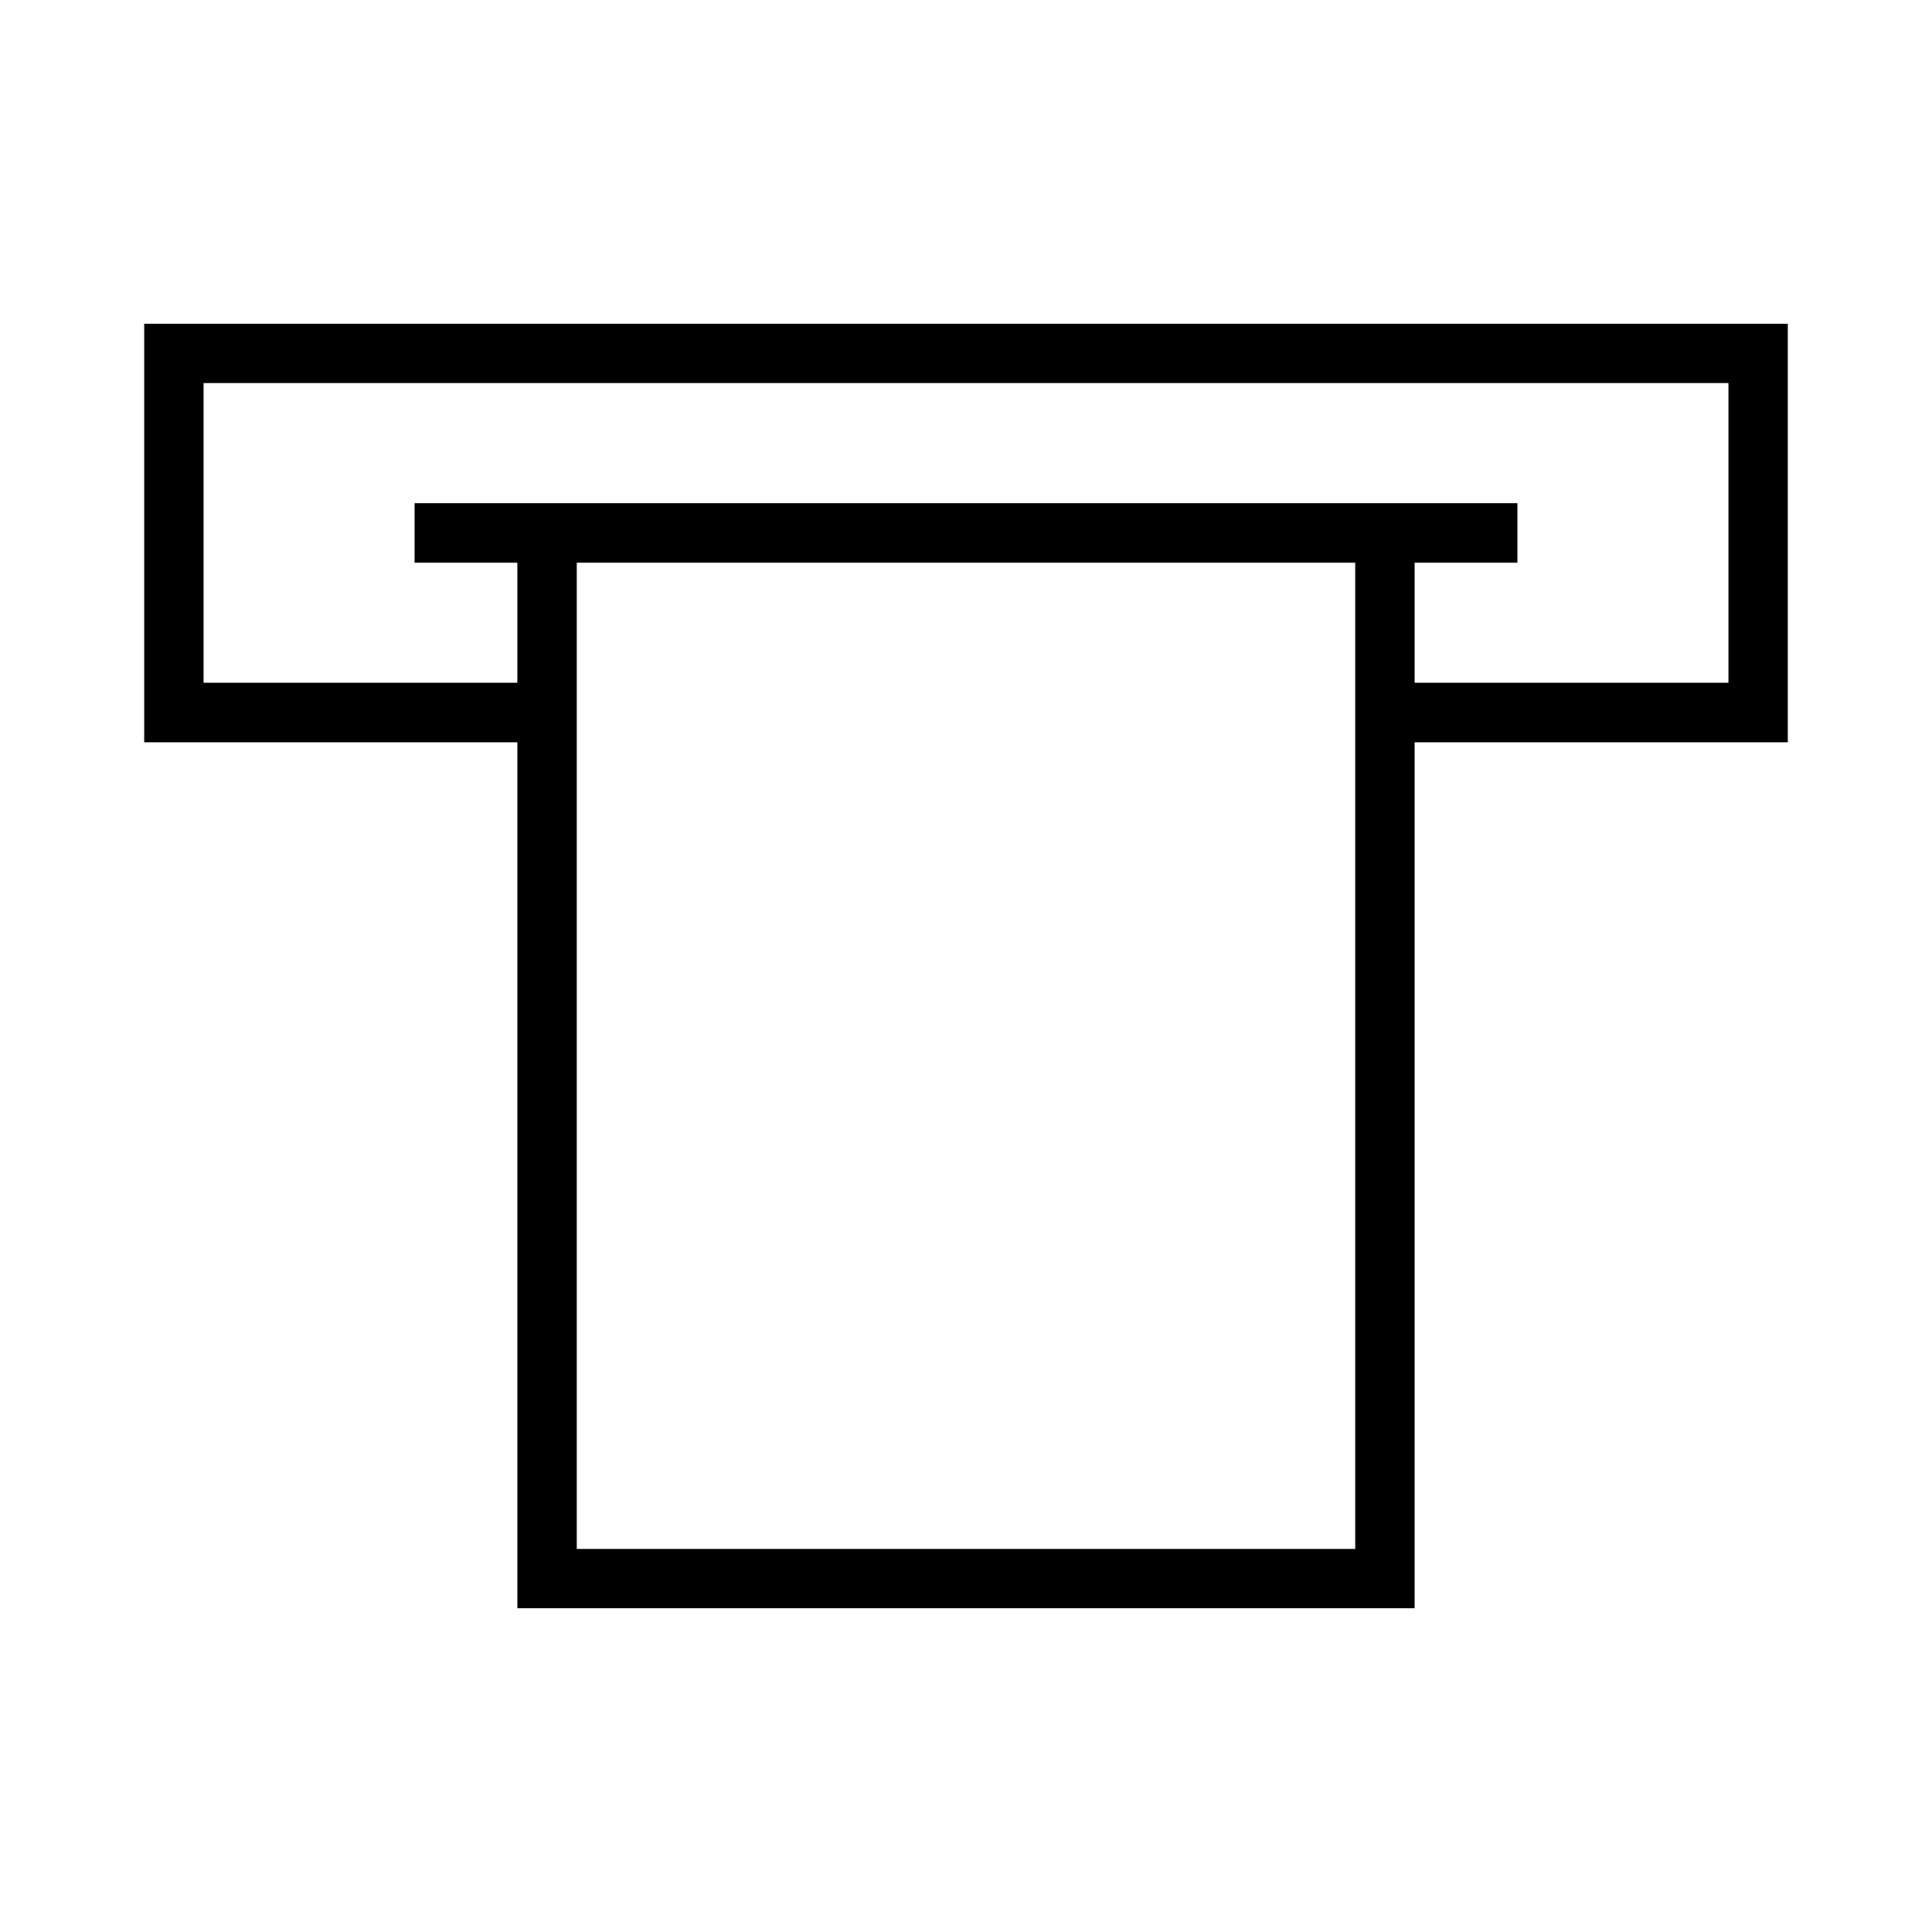
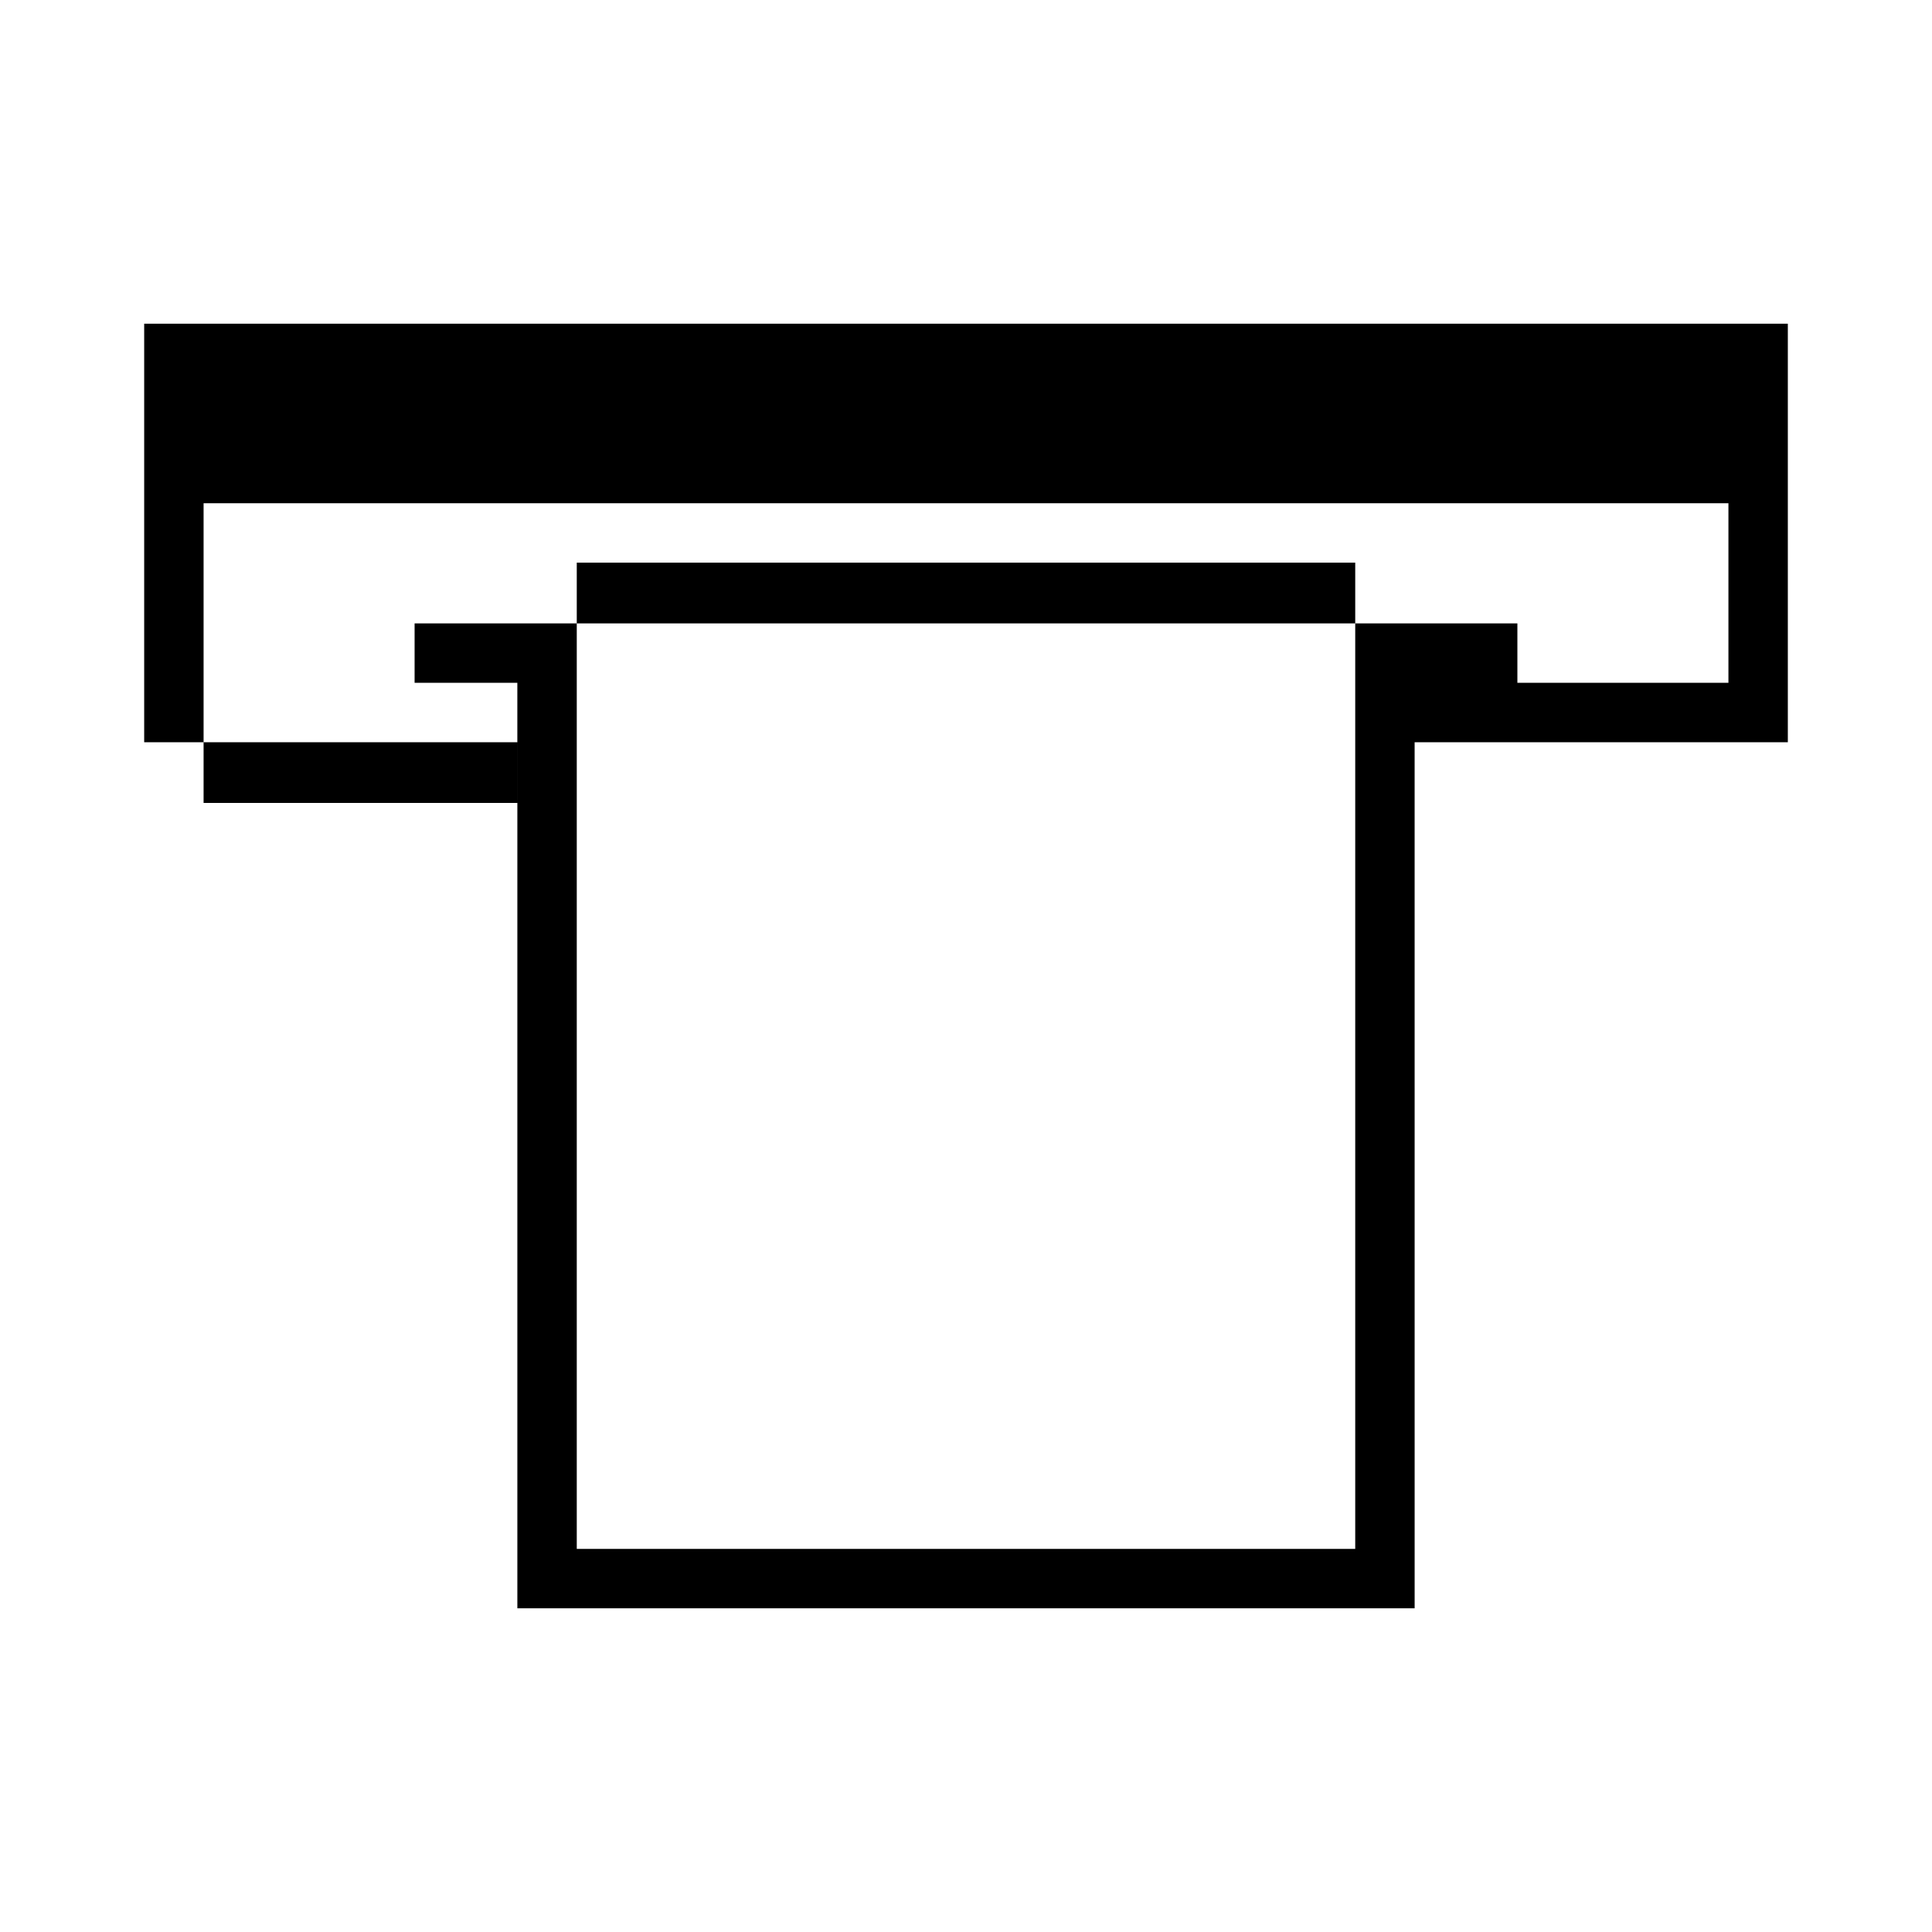
<svg xmlns="http://www.w3.org/2000/svg" fill="#000000" width="800px" height="800px" version="1.1" viewBox="144 144 512 512">
-   <path d="m182.21 229.79v110.91h98.895v229.51h237.79l-0.004-229.51h98.902v-110.91zm320.94 324.68h-206.3v-261.36h206.3v261.36zm98.902-229.52h-83.16v-31.84h27.23v-15.742l-292.25-0.004v15.742h27.227v31.844h-83.148v-79.426h404.1z" />
+   <path d="m182.21 229.79v110.91h98.895v229.51h237.79l-0.004-229.51h98.902v-110.91zm320.94 324.68h-206.3v-261.36h206.3v261.36zm98.902-229.52h-83.16h27.23v-15.742l-292.25-0.004v15.742h27.227v31.844h-83.148v-79.426h404.1z" />
</svg>